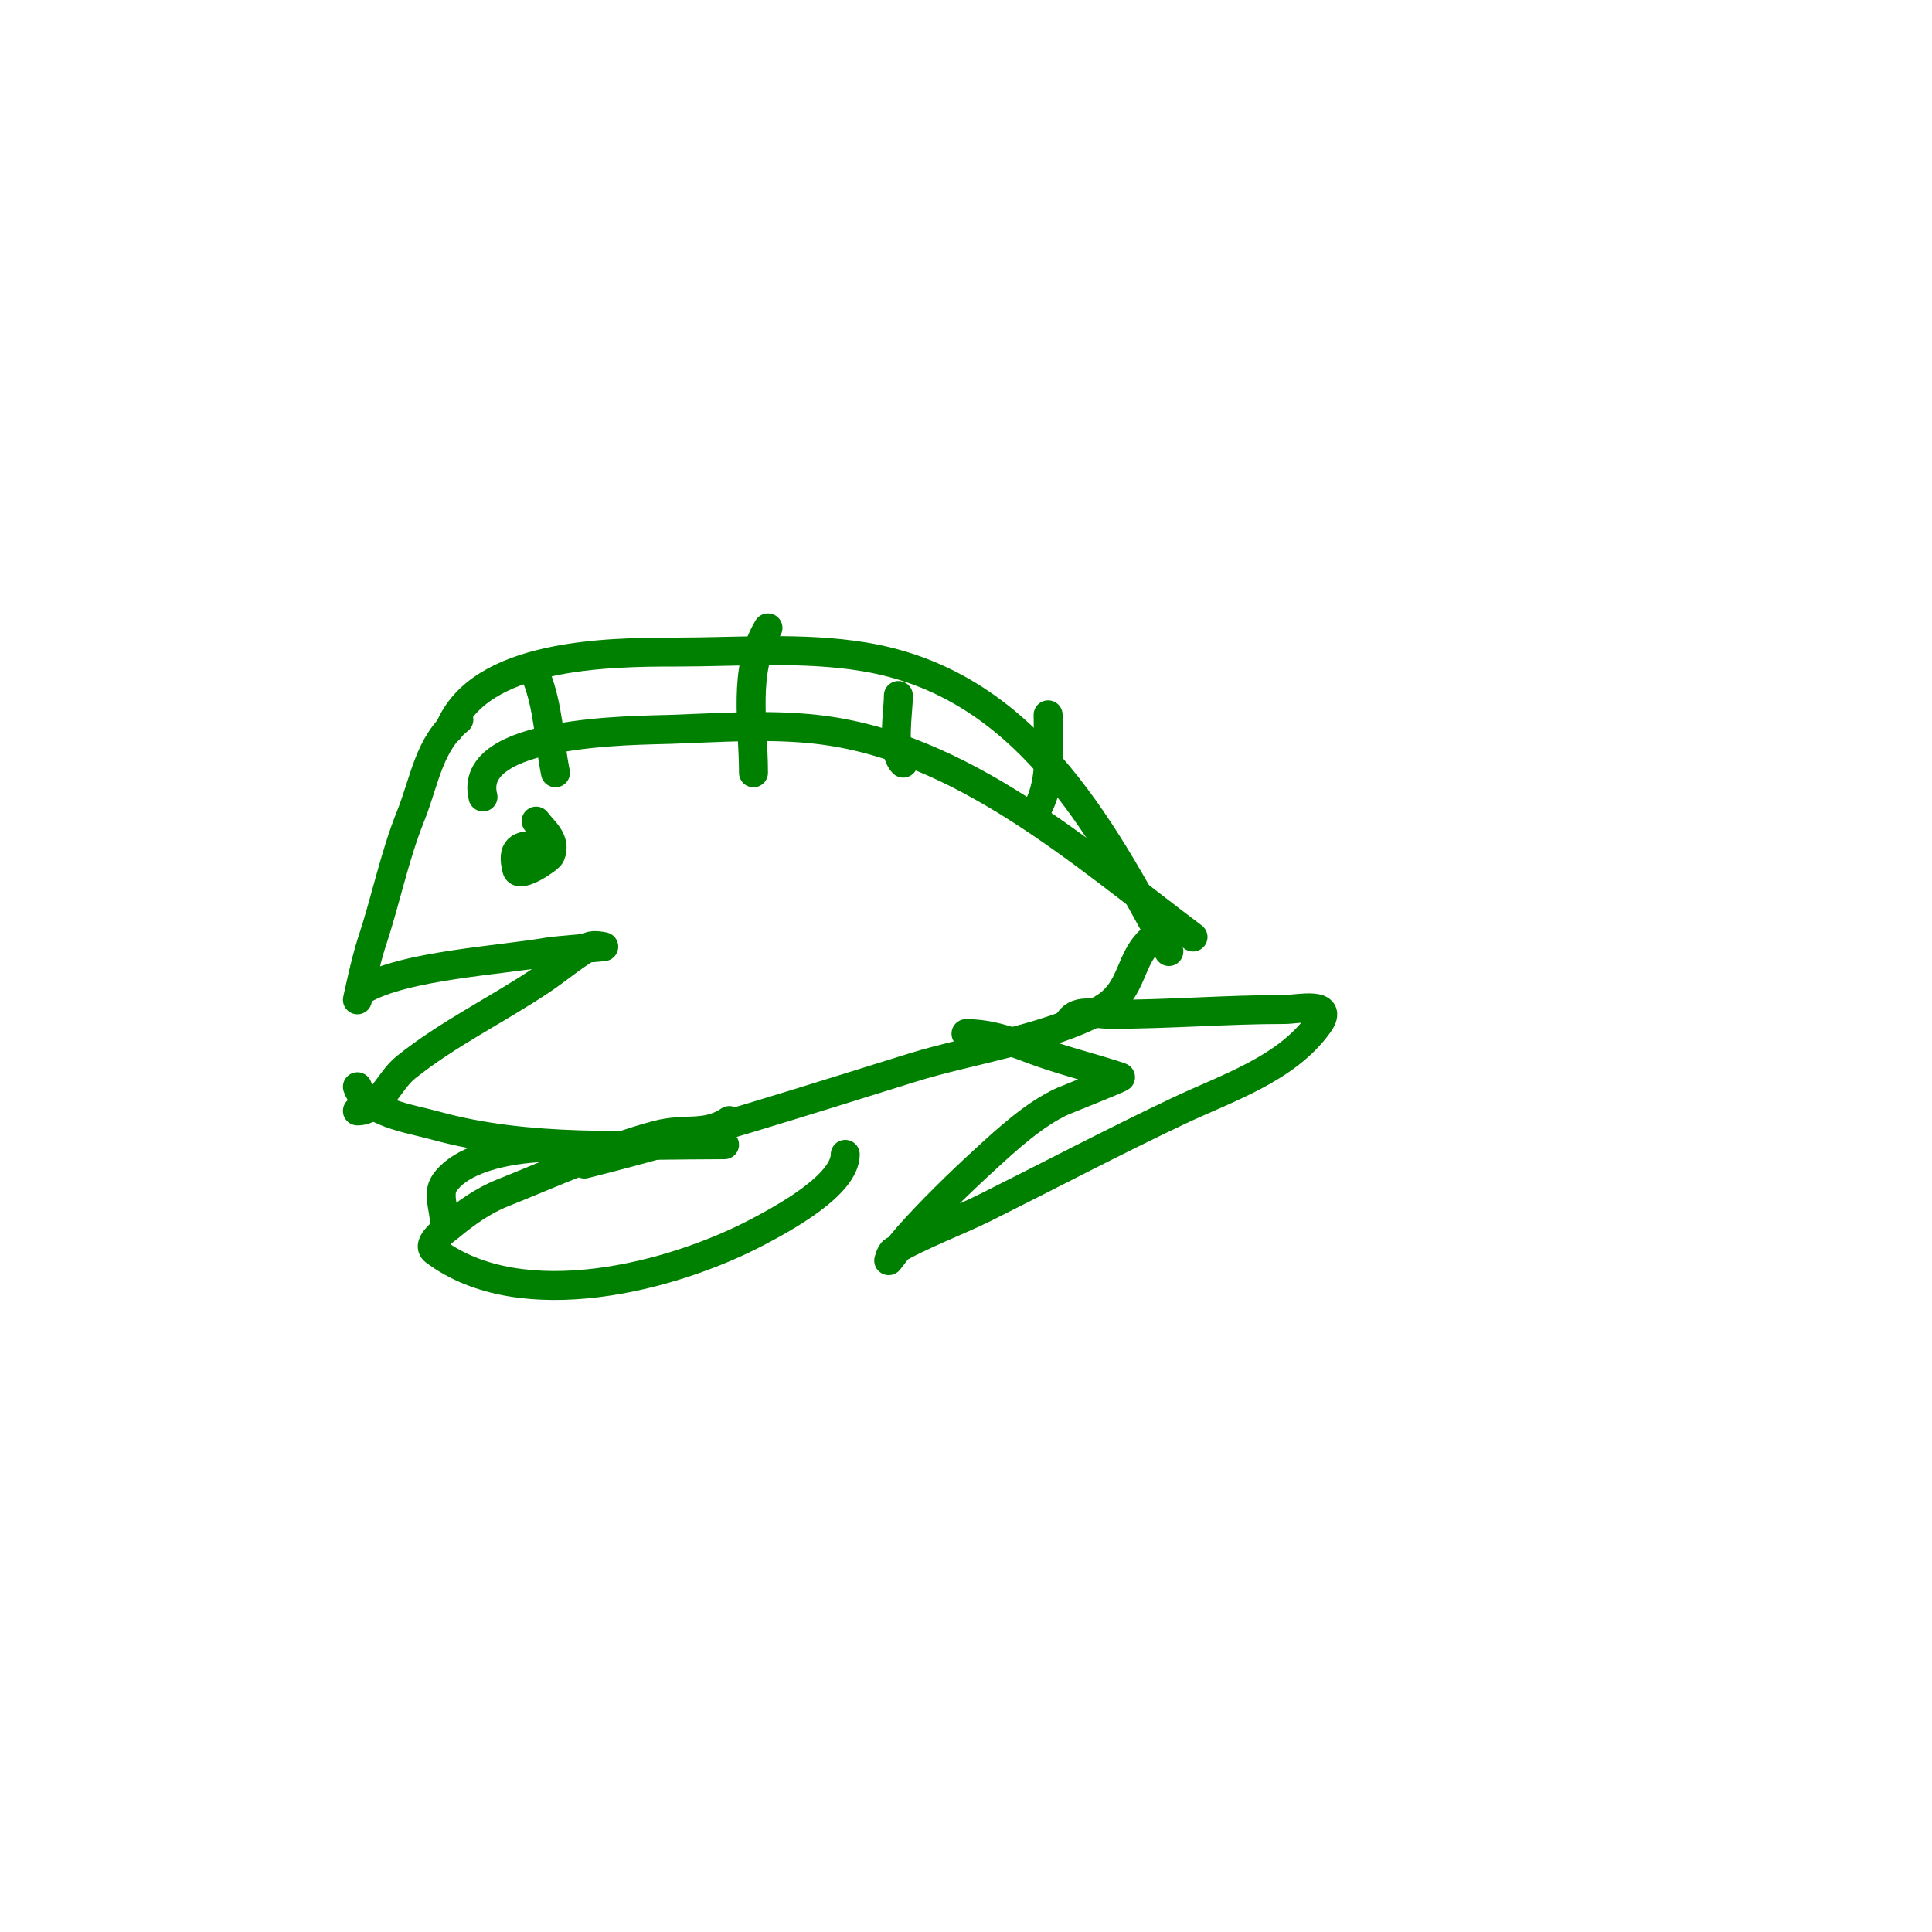
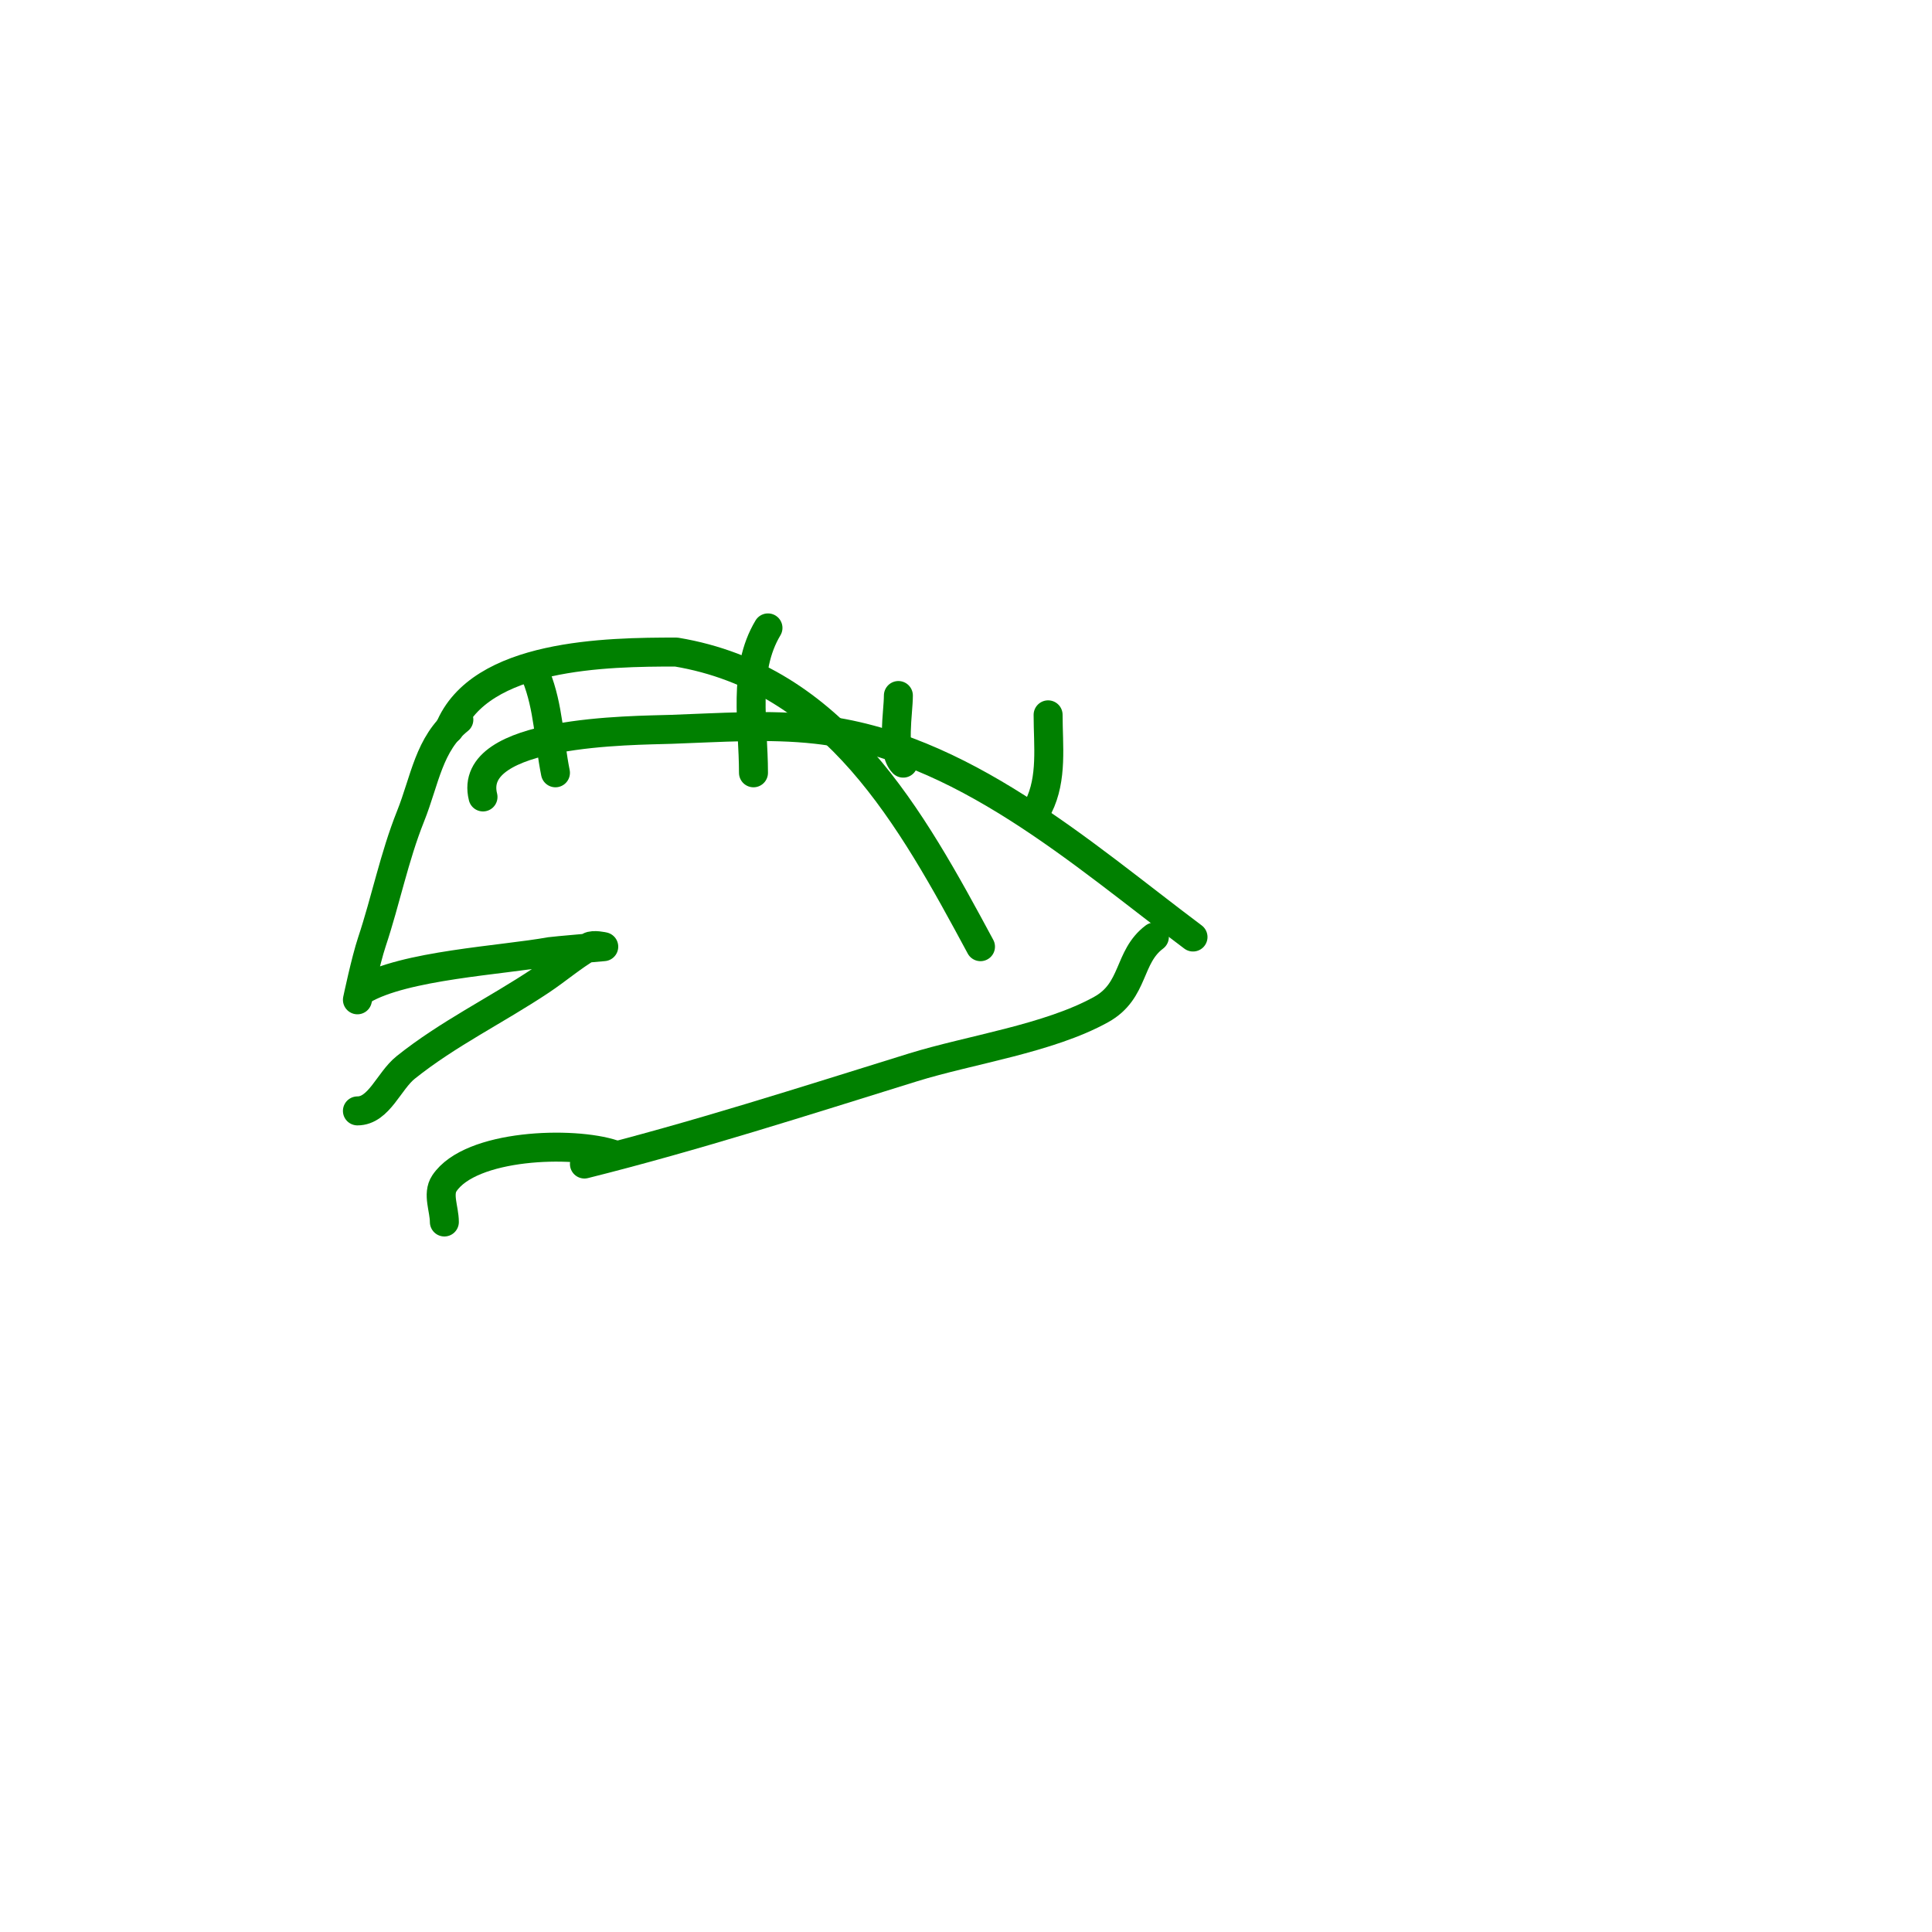
<svg xmlns="http://www.w3.org/2000/svg" viewBox="0 0 400 400" version="1.1">
  <g fill="none" stroke="#008000" stroke-width="6" stroke-linecap="round" stroke-linejoin="round">
-     <path d="M93,151c6.275,-15.686 32.717,-16 47,-16c12.869,0 26.261,-1.123 39,1c32.87,5.478 48.642,34.334 63,61" />
+     <path d="M93,151c6.275,-15.686 32.717,-16 47,-16c32.87,5.478 48.642,34.334 63,61" />
    <path d="M95,149c-6.237,4.99 -6.998,12.496 -10,20c-3.376,8.441 -5.133,17.399 -8,26c-1.304,3.912 -3,12 -3,12c0,0 0.361,-1.617 1,-2c8.626,-5.175 28.997,-6.181 39,-8c0.463,-0.084 11,-1 11,-1c0,0 -2.136,-0.504 -3,0c-3.515,2.05 -6.615,4.743 -10,7c-9.321,6.214 -19.24,10.992 -28,18c-3.502,2.801 -5.515,9 -10,9" />
-     <path d="M74,225c1.799,5.396 11.018,6.616 16,8c19.38,5.383 40.07,4 60,4" />
    <path d="M239,194c-5.525,4.144 -4.007,11.115 -11,15c-10.874,6.041 -27.169,8.328 -39,12c-22.472,6.974 -45.166,14.292 -68,20" />
-     <path d="M151,232c-4.943,3.295 -9.019,1.405 -15,3c-10.631,2.835 -21.735,7.894 -32,12c-4.035,1.614 -7.661,4.218 -11,7c-0.474,0.395 -4.996,3.503 -3,5c17.986,13.489 49.203,5.422 67,-4c4.71,-2.493 18,-9.559 18,-16" />
    <path d="M127,239c-8.373,-2.791 -29.571,-2.143 -35,6c-1.479,2.219 0,5.333 0,8" />
-     <path d="M221,212c1.7,-3.401 5.38,-2 9,-2c12.065,0 23.947,-1 36,-1c2.705,0 10.437,-1.812 7,3c-6.667,9.334 -18.965,13.247 -29,18c-13.434,6.364 -26.693,13.346 -40,20c-5.644,2.822 -13.497,5.698 -19,9c-0.639,0.383 -1,2 -1,2c0,0 2.582,-3.405 4,-5c4.889,-5.5 10.584,-11.036 16,-16c4.609,-4.225 10.216,-9.371 16,-12c0.648,-0.294 12.293,-4.902 12,-5c-6.125,-2.042 -12.671,-3.566 -19,-6c-4.331,-1.666 -8.388,-3 -13,-3" />
    <path d="M100,165c-3.471,-13.884 31.054,-13.726 39,-14c9.994,-0.345 20.061,-1.104 30,0c30.069,3.341 54.921,25.691 78,43" />
-     <path d="M111,170c1.571,2.095 4.217,3.957 3,7c-0.338,0.845 -6.515,4.941 -7,3c-1.102,-4.407 0.52,-5 4,-5" />
    <path d="M111,140c2.566,6.415 2.634,13.172 4,20" />
    <path d="M159,130c-5.286,8.81 -3,19.879 -3,30" />
    <path d="M186,144c0,3.552 -1.475,11.525 1,14" />
    <path d="M217,148c0,6.362 0.93,13.14 -2,19" />
    <path d="M160,131" />
    <path d="M160,131" />
  </g>
</svg>